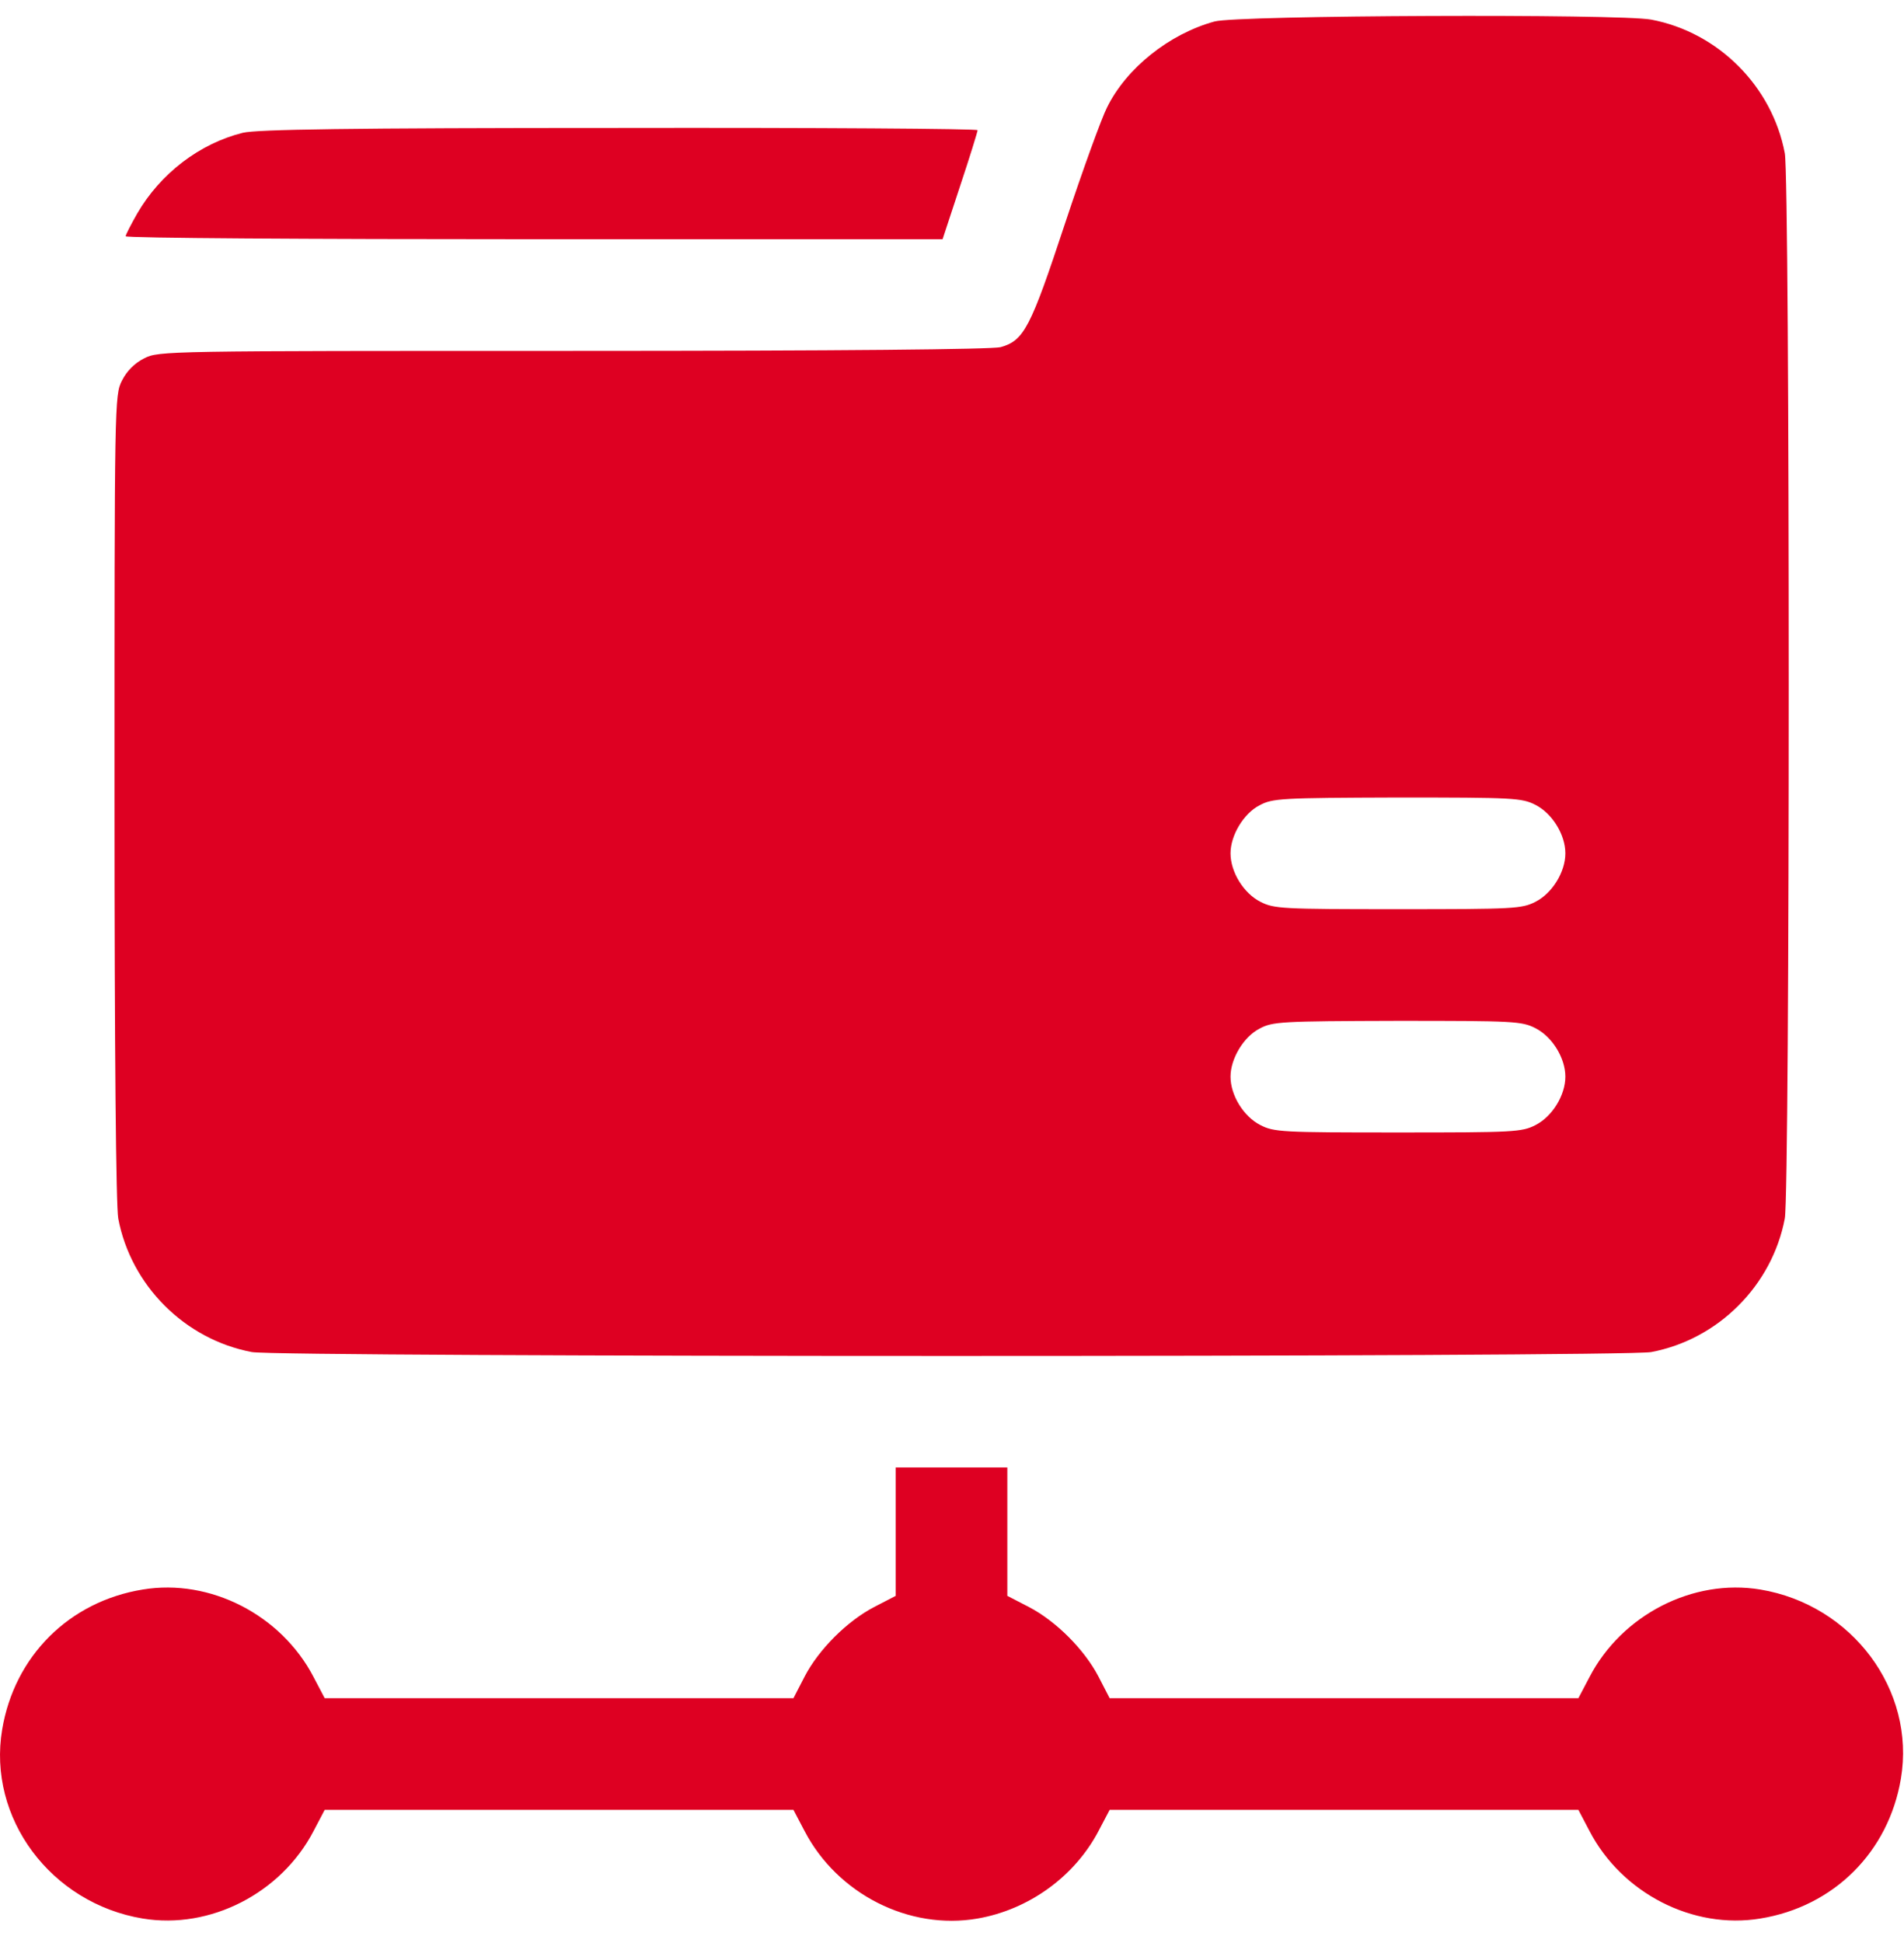
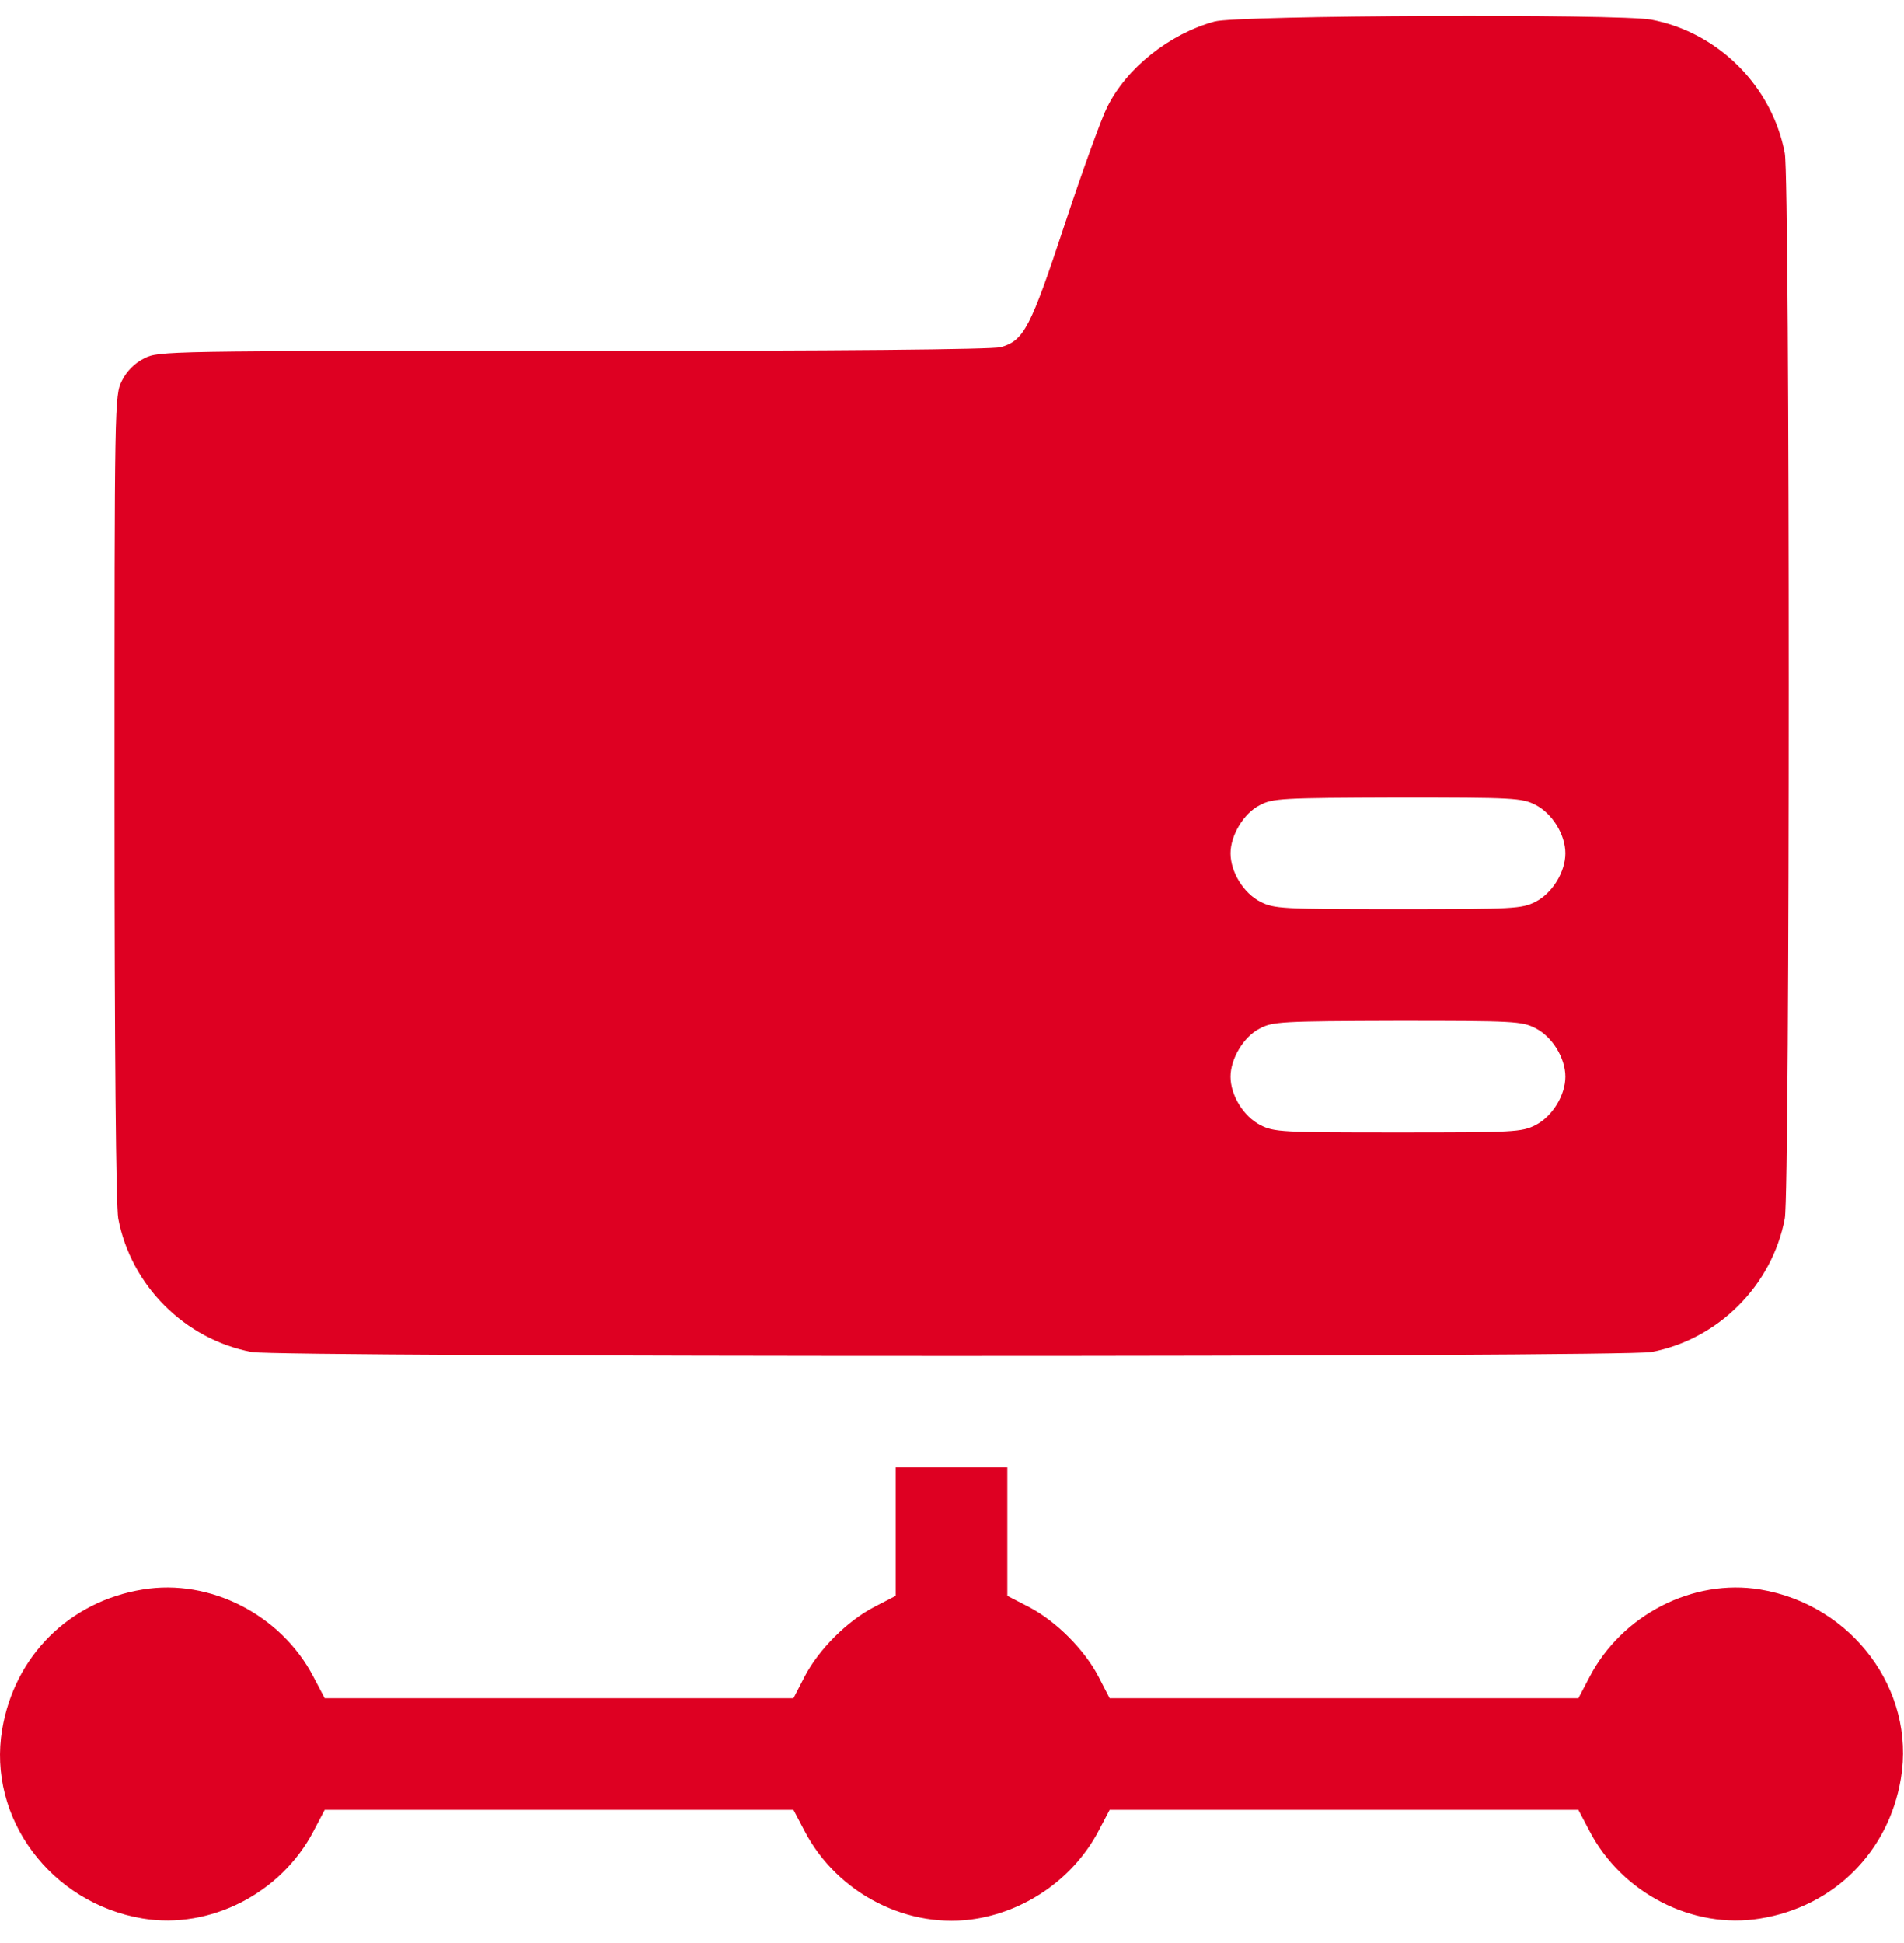
<svg xmlns="http://www.w3.org/2000/svg" width="50" height="51" viewBox="0 0 50 51" fill="none">
  <path d="M31.894 0.564C30.712 0.887 29.579 1.785 29.071 2.821C28.934 3.085 28.436 4.452 27.967 5.869C27.059 8.614 26.892 8.937 26.277 9.112C26.043 9.171 22.154 9.21 15.043 9.21C4.345 9.21 4.169 9.21 3.788 9.405C3.534 9.532 3.329 9.738 3.202 9.992C3.007 10.373 3.007 10.548 3.007 20.914C3.007 27.674 3.046 31.65 3.105 31.982C3.437 33.74 4.853 35.157 6.612 35.489C7.335 35.626 42.641 35.626 43.363 35.489C45.122 35.157 46.538 33.74 46.87 31.982C47.007 31.259 47.007 4.746 46.87 4.023C46.538 2.264 45.122 0.848 43.363 0.515C42.533 0.359 32.49 0.398 31.894 0.564ZM40.325 21.128C40.765 21.353 41.107 21.91 41.107 22.398C41.107 22.887 40.765 23.444 40.325 23.669C39.964 23.854 39.759 23.864 36.711 23.864C33.663 23.864 33.457 23.854 33.096 23.669C32.656 23.444 32.314 22.887 32.314 22.398C32.314 21.93 32.656 21.353 33.076 21.138C33.418 20.953 33.643 20.943 36.691 20.933C39.759 20.933 39.964 20.943 40.325 21.128ZM40.325 26.99C40.765 27.215 41.107 27.772 41.107 28.26C41.107 28.748 40.765 29.305 40.325 29.53C39.964 29.716 39.759 29.725 36.711 29.725C33.663 29.725 33.457 29.716 33.096 29.53C32.656 29.305 32.314 28.748 32.314 28.26C32.314 27.791 32.656 27.215 33.076 27C33.418 26.814 33.643 26.804 36.691 26.795C39.759 26.795 39.964 26.804 40.325 26.99Z" fill="#DE0022" />
-   <path d="M6.378 3.485C5.235 3.769 4.209 4.56 3.603 5.605C3.437 5.898 3.3 6.162 3.3 6.201C3.3 6.25 8.126 6.279 14.027 6.279H24.753L25.213 4.882C25.467 4.12 25.672 3.456 25.672 3.417C25.672 3.378 21.442 3.349 16.274 3.358C9.133 3.358 6.749 3.397 6.378 3.485Z" fill="#DE0022" />
  <path d="M23.522 40.198V41.888L22.956 42.181C22.243 42.553 21.5 43.295 21.129 44.008L20.836 44.575H14.681H8.527L8.234 44.018C7.384 42.386 5.518 41.429 3.749 41.722C1.815 42.035 0.379 43.471 0.057 45.395C-0.334 47.721 1.337 49.958 3.749 50.358C5.518 50.651 7.384 49.694 8.234 48.062L8.527 47.505H14.681H20.836L21.129 48.062C21.989 49.713 23.874 50.671 25.672 50.358C27.02 50.124 28.221 49.254 28.847 48.062L29.14 47.505H35.294H41.449L41.742 48.062C42.592 49.694 44.458 50.651 46.226 50.358C48.16 50.045 49.596 48.609 49.919 46.685C50.309 44.36 48.639 42.123 46.226 41.722C44.458 41.429 42.592 42.386 41.742 44.018L41.449 44.575H35.294H29.14L28.847 44.008C28.475 43.295 27.733 42.553 27.02 42.181L26.453 41.888V40.198V38.518H24.988H23.522V40.198Z" fill="#DE0022" />
</svg>